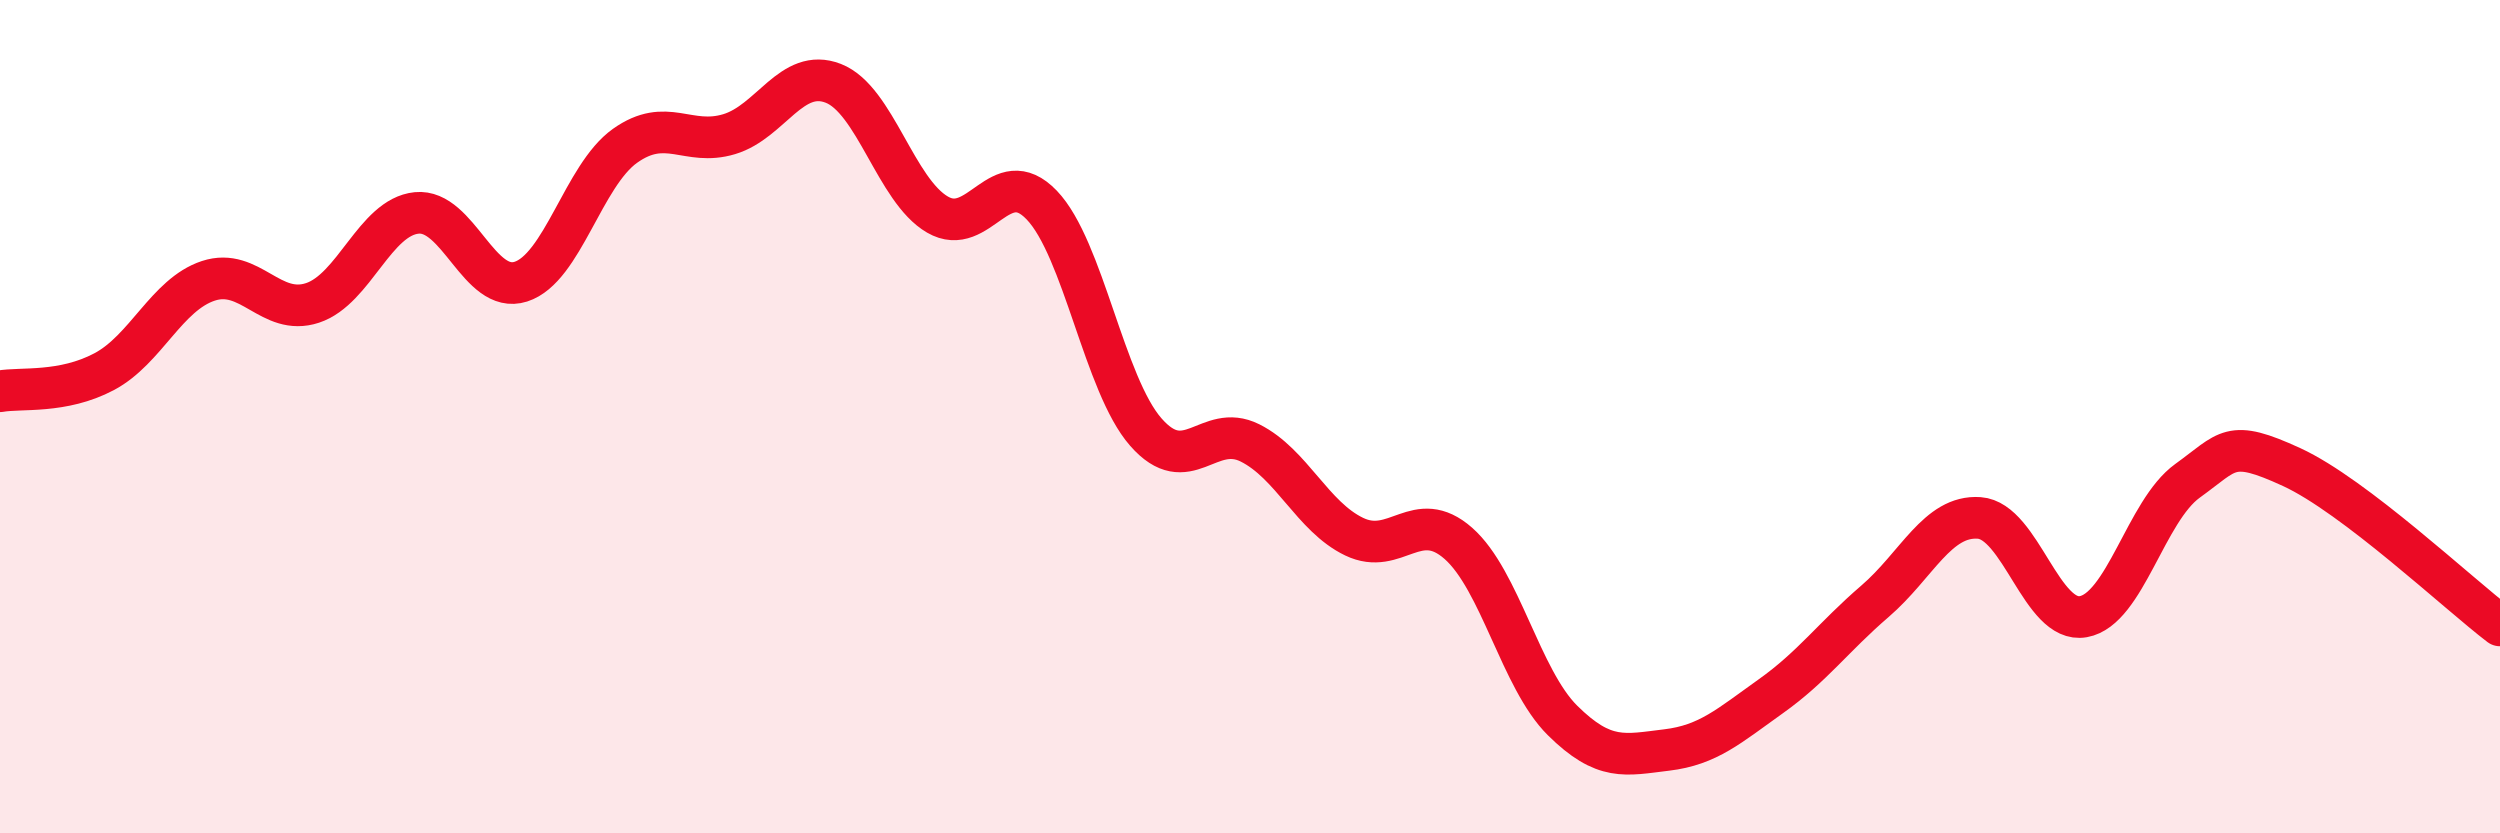
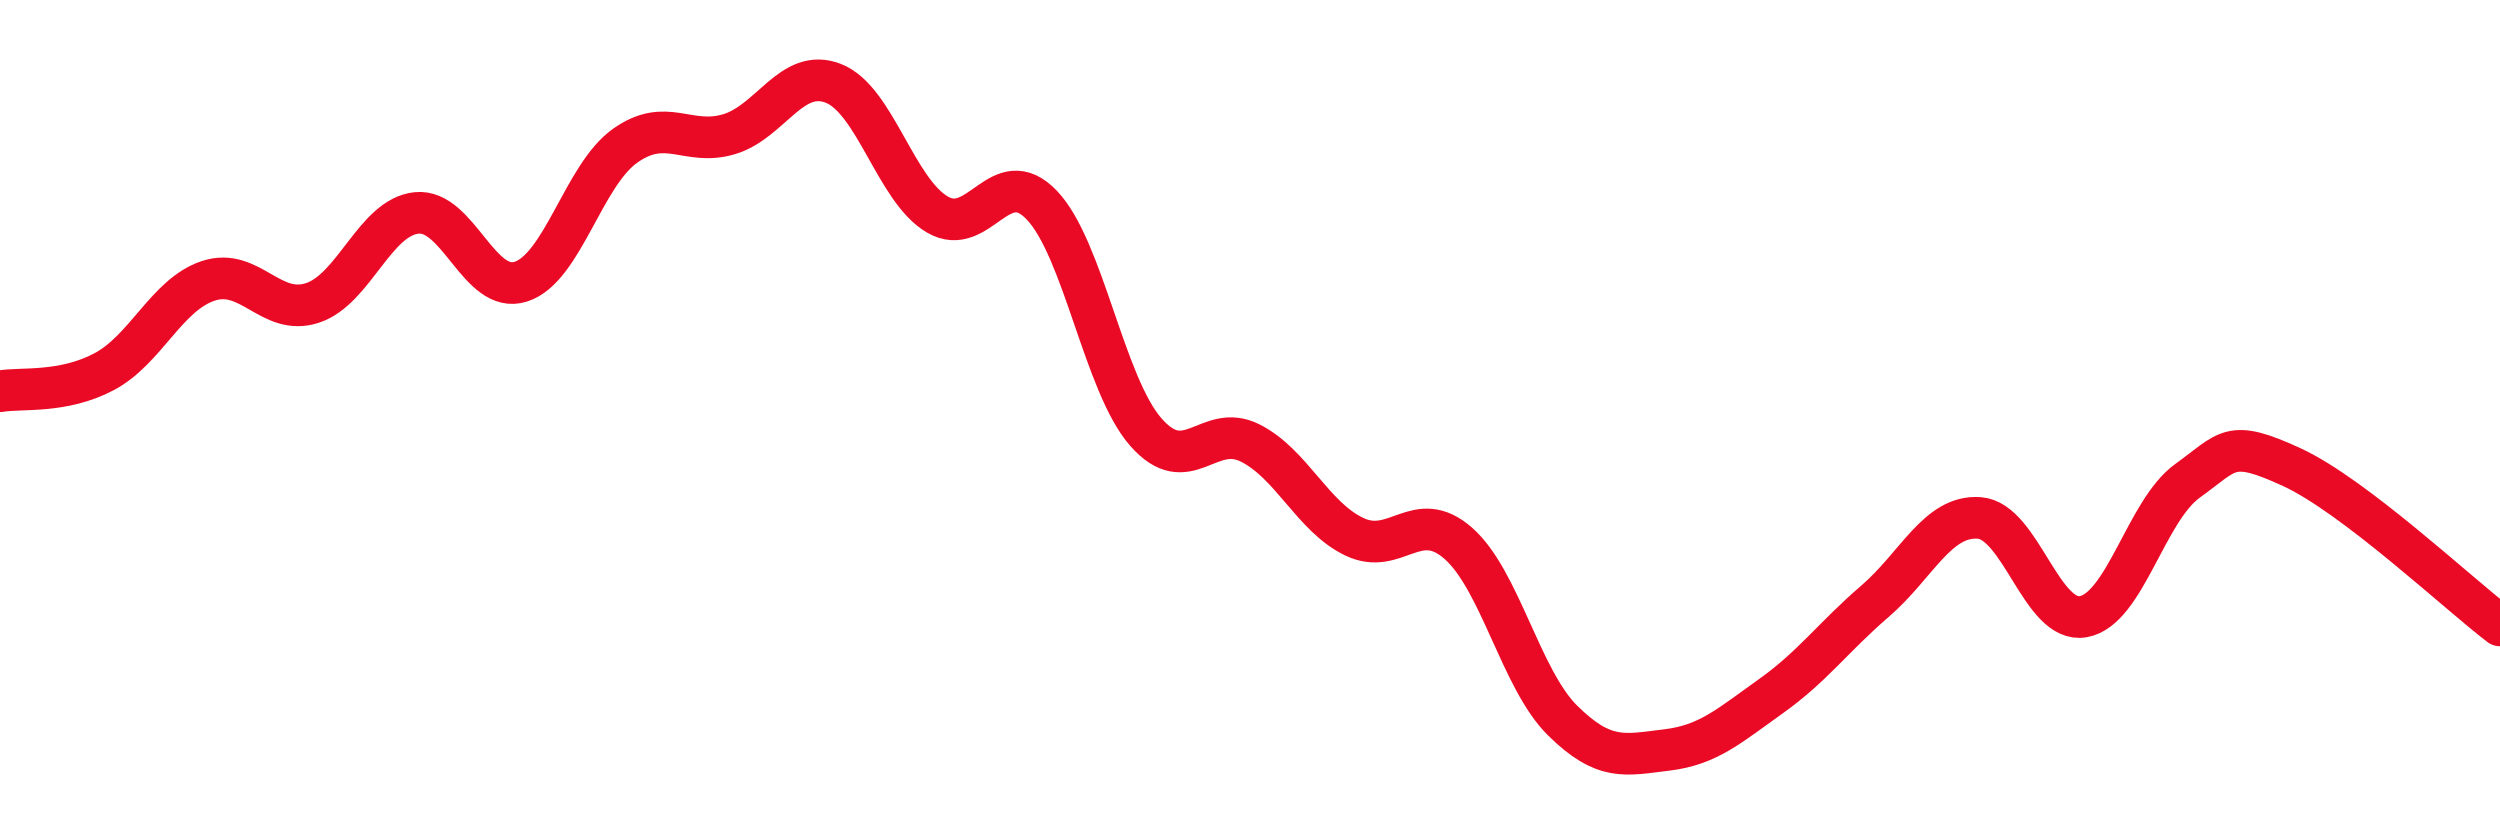
<svg xmlns="http://www.w3.org/2000/svg" width="60" height="20" viewBox="0 0 60 20">
-   <path d="M 0,9.39 C 0.5,9.3 1.5,9.45 2.5,8.92 C 3.5,8.39 4,7.07 5,6.74 C 6,6.41 6.5,7.6 7.5,7.27 C 8.5,6.94 9,5.21 10,5.11 C 11,5.01 11.5,7.08 12.5,6.76 C 13.5,6.44 14,4.21 15,3.5 C 16,2.79 16.5,3.52 17.5,3.22 C 18.5,2.92 19,1.61 20,2 C 21,2.39 21.5,4.57 22.5,5.15 C 23.5,5.73 24,3.88 25,4.92 C 26,5.96 26.5,9.23 27.5,10.37 C 28.5,11.51 29,10.13 30,10.63 C 31,11.13 31.5,12.4 32.5,12.88 C 33.5,13.36 34,12.16 35,13.04 C 36,13.92 36.5,16.3 37.5,17.29 C 38.5,18.28 39,18.12 40,18 C 41,17.88 41.5,17.42 42.5,16.71 C 43.5,16 44,15.29 45,14.43 C 46,13.57 46.5,12.36 47.5,12.43 C 48.5,12.5 49,14.98 50,14.8 C 51,14.62 51.5,12.26 52.5,11.54 C 53.5,10.82 53.5,10.52 55,11.21 C 56.5,11.9 59,14.25 60,15.01L60 20L0 20Z" fill="#EB0A25" opacity="0.1" stroke-linecap="round" stroke-linejoin="round" />
  <path d="M 0,9.39 C 0.5,9.3 1.5,9.45 2.5,8.92 C 3.5,8.39 4,7.07 5,6.74 C 6,6.41 6.5,7.6 7.5,7.27 C 8.5,6.94 9,5.21 10,5.11 C 11,5.01 11.5,7.08 12.5,6.76 C 13.5,6.44 14,4.21 15,3.5 C 16,2.79 16.5,3.52 17.5,3.22 C 18.5,2.92 19,1.61 20,2 C 21,2.39 21.5,4.57 22.5,5.15 C 23.5,5.73 24,3.88 25,4.92 C 26,5.96 26.5,9.23 27.5,10.37 C 28.5,11.51 29,10.13 30,10.63 C 31,11.13 31.5,12.4 32.5,12.88 C 33.5,13.36 34,12.16 35,13.04 C 36,13.92 36.5,16.3 37.5,17.29 C 38.5,18.28 39,18.12 40,18 C 41,17.88 41.5,17.42 42.5,16.71 C 43.5,16 44,15.29 45,14.43 C 46,13.57 46.5,12.36 47.5,12.43 C 48.5,12.5 49,14.98 50,14.8 C 51,14.62 51.5,12.26 52.5,11.54 C 53.5,10.82 53.5,10.52 55,11.21 C 56.5,11.9 59,14.25 60,15.01" stroke="#EB0A25" stroke-width="1" fill="none" stroke-linecap="round" stroke-linejoin="round" />
</svg>